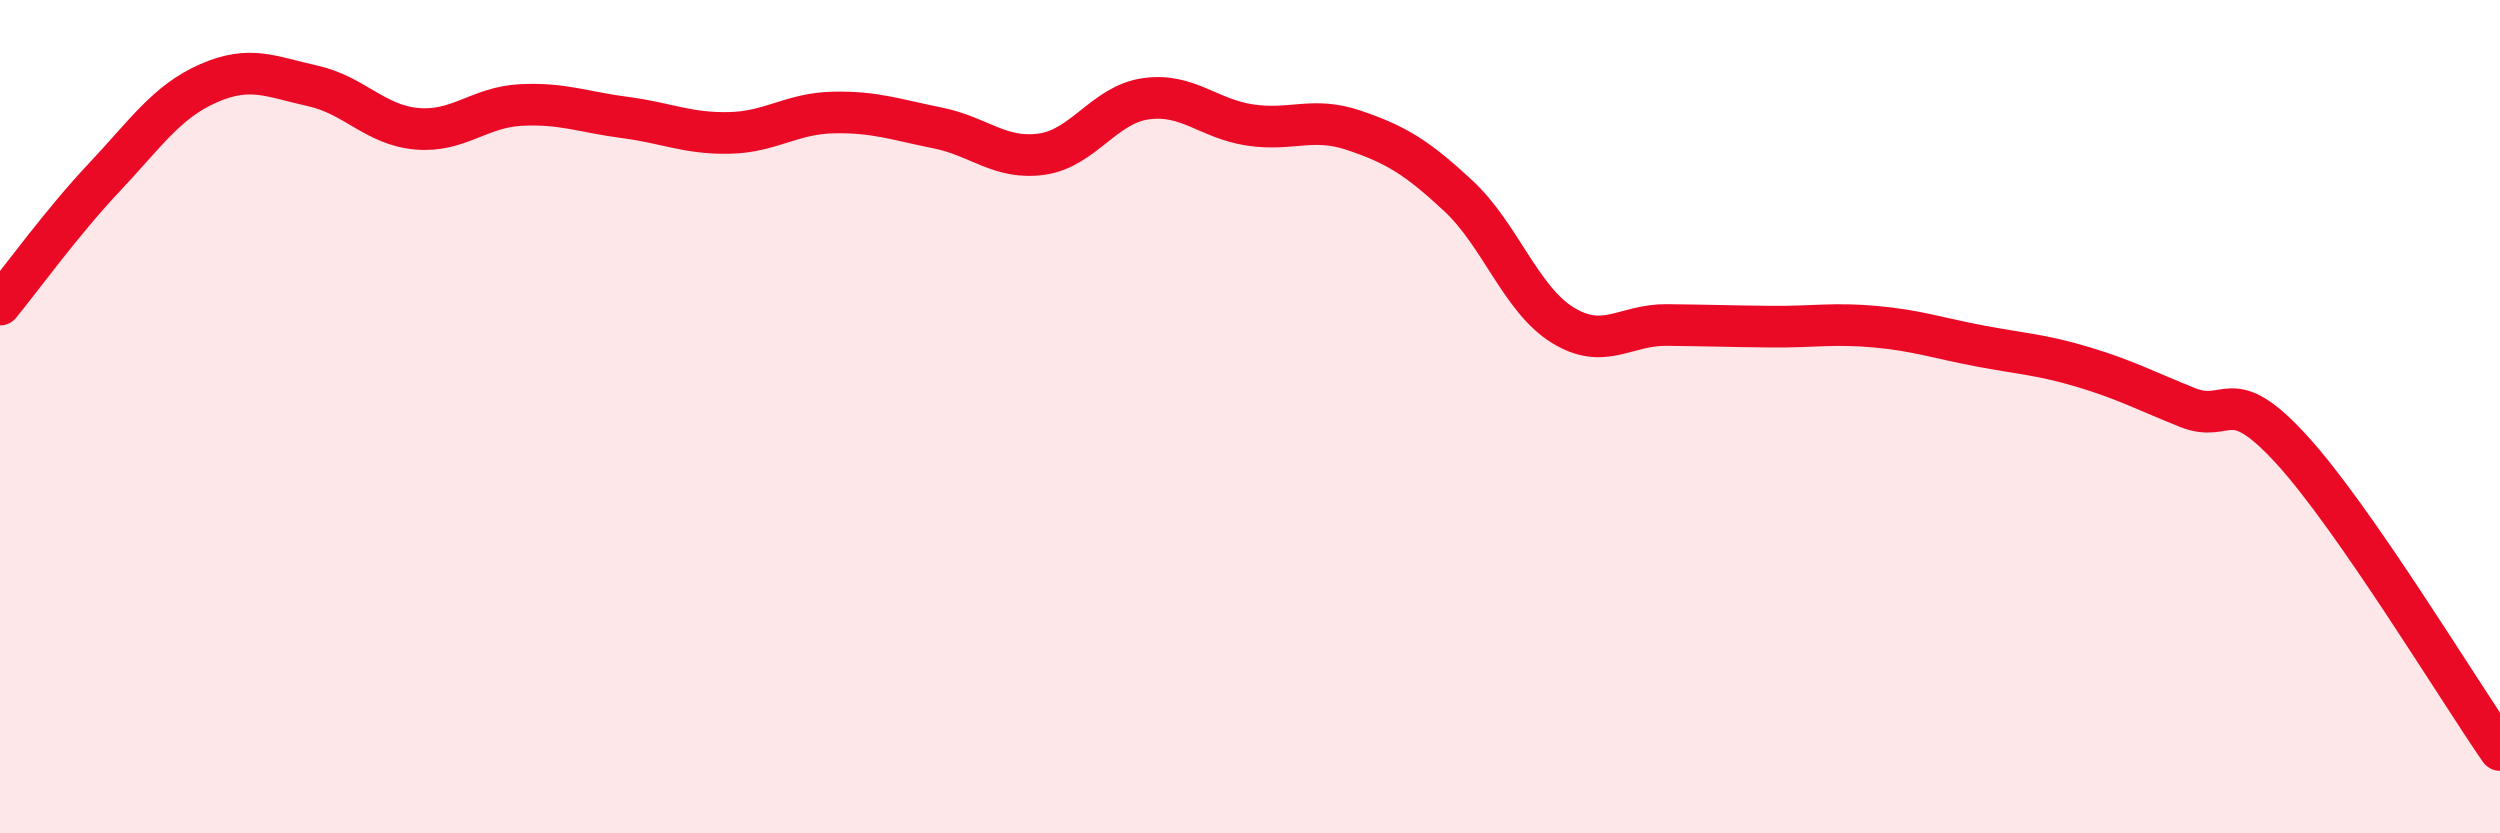
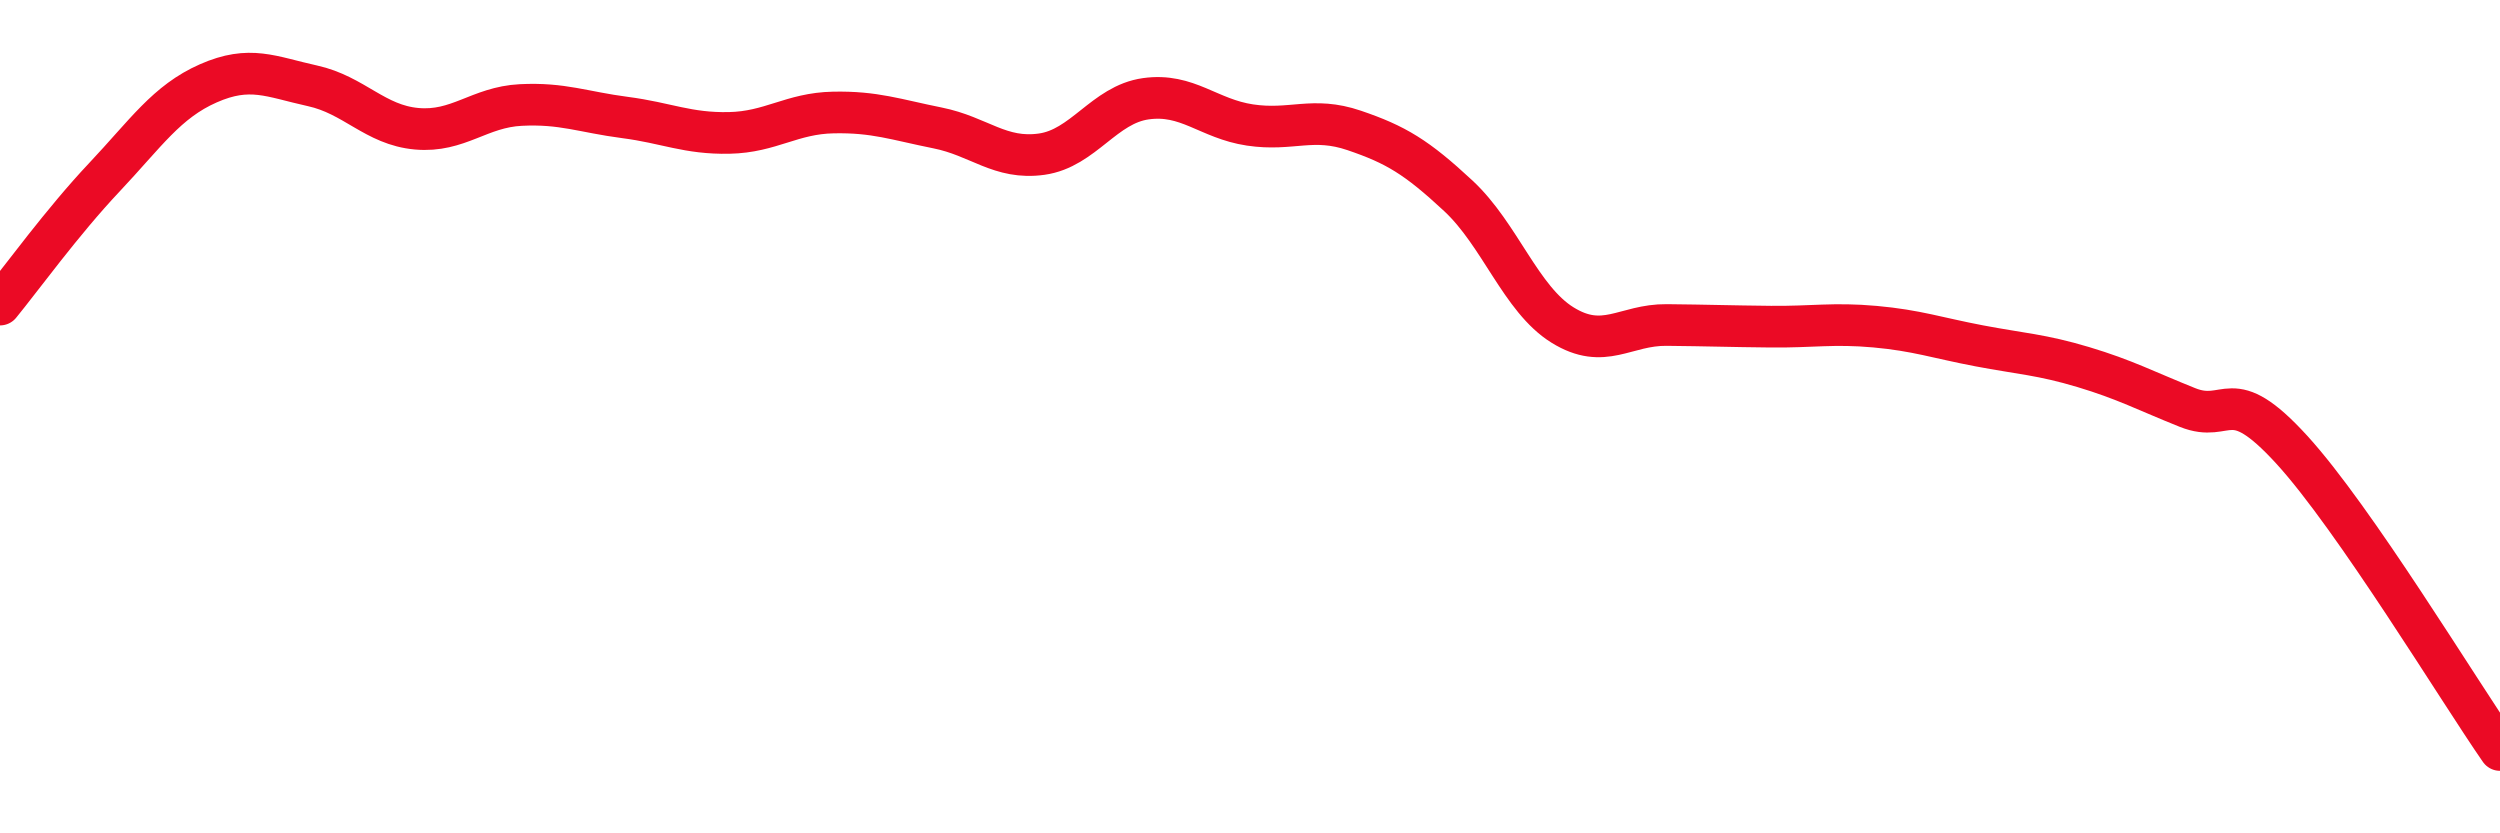
<svg xmlns="http://www.w3.org/2000/svg" width="60" height="20" viewBox="0 0 60 20">
-   <path d="M 0,7.31 C 0.5,6.7 1.5,5.32 2.5,4.26 C 3.5,3.2 4,2.44 5,2 C 6,1.56 6.5,1.84 7.5,2.06 C 8.5,2.28 9,3 10,3.09 C 11,3.18 11.5,2.57 12.5,2.52 C 13.5,2.47 14,2.69 15,2.82 C 16,2.95 16.5,3.21 17.5,3.19 C 18.5,3.17 19,2.72 20,2.7 C 21,2.68 21.5,2.87 22.5,3.07 C 23.5,3.27 24,3.84 25,3.7 C 26,3.56 26.5,2.51 27.5,2.37 C 28.5,2.23 29,2.85 30,3 C 31,3.15 31.5,2.79 32.5,3.13 C 33.5,3.47 34,3.77 35,4.7 C 36,5.63 36.5,7.18 37.5,7.8 C 38.5,8.42 39,7.79 40,7.8 C 41,7.81 41.5,7.83 42.5,7.84 C 43.5,7.85 44,7.75 45,7.84 C 46,7.93 46.5,8.11 47.5,8.3 C 48.5,8.49 49,8.51 50,8.81 C 51,9.11 51.5,9.38 52.5,9.78 C 53.5,10.18 53.5,9.15 55,10.79 C 56.5,12.43 59,16.56 60,18L60 20L0 20Z" fill="#EB0A25" opacity="0.1" stroke-linecap="round" stroke-linejoin="round" />
  <path d="M 0,7.31 C 0.5,6.7 1.5,5.32 2.5,4.26 C 3.5,3.2 4,2.44 5,2 C 6,1.56 6.5,1.84 7.5,2.06 C 8.5,2.28 9,3 10,3.09 C 11,3.18 11.5,2.57 12.5,2.52 C 13.5,2.47 14,2.69 15,2.82 C 16,2.95 16.5,3.21 17.5,3.19 C 18.5,3.17 19,2.72 20,2.7 C 21,2.68 21.5,2.87 22.5,3.07 C 23.5,3.27 24,3.84 25,3.7 C 26,3.56 26.5,2.51 27.5,2.37 C 28.5,2.23 29,2.85 30,3 C 31,3.15 31.5,2.79 32.5,3.13 C 33.5,3.47 34,3.77 35,4.7 C 36,5.63 36.5,7.18 37.5,7.8 C 38.5,8.42 39,7.79 40,7.8 C 41,7.81 41.5,7.83 42.5,7.84 C 43.5,7.85 44,7.75 45,7.84 C 46,7.93 46.5,8.11 47.5,8.3 C 48.5,8.49 49,8.51 50,8.81 C 51,9.11 51.5,9.38 52.5,9.78 C 53.5,10.18 53.5,9.15 55,10.79 C 56.5,12.43 59,16.56 60,18" stroke="#EB0A25" stroke-width="1" fill="none" stroke-linecap="round" stroke-linejoin="round" />
</svg>